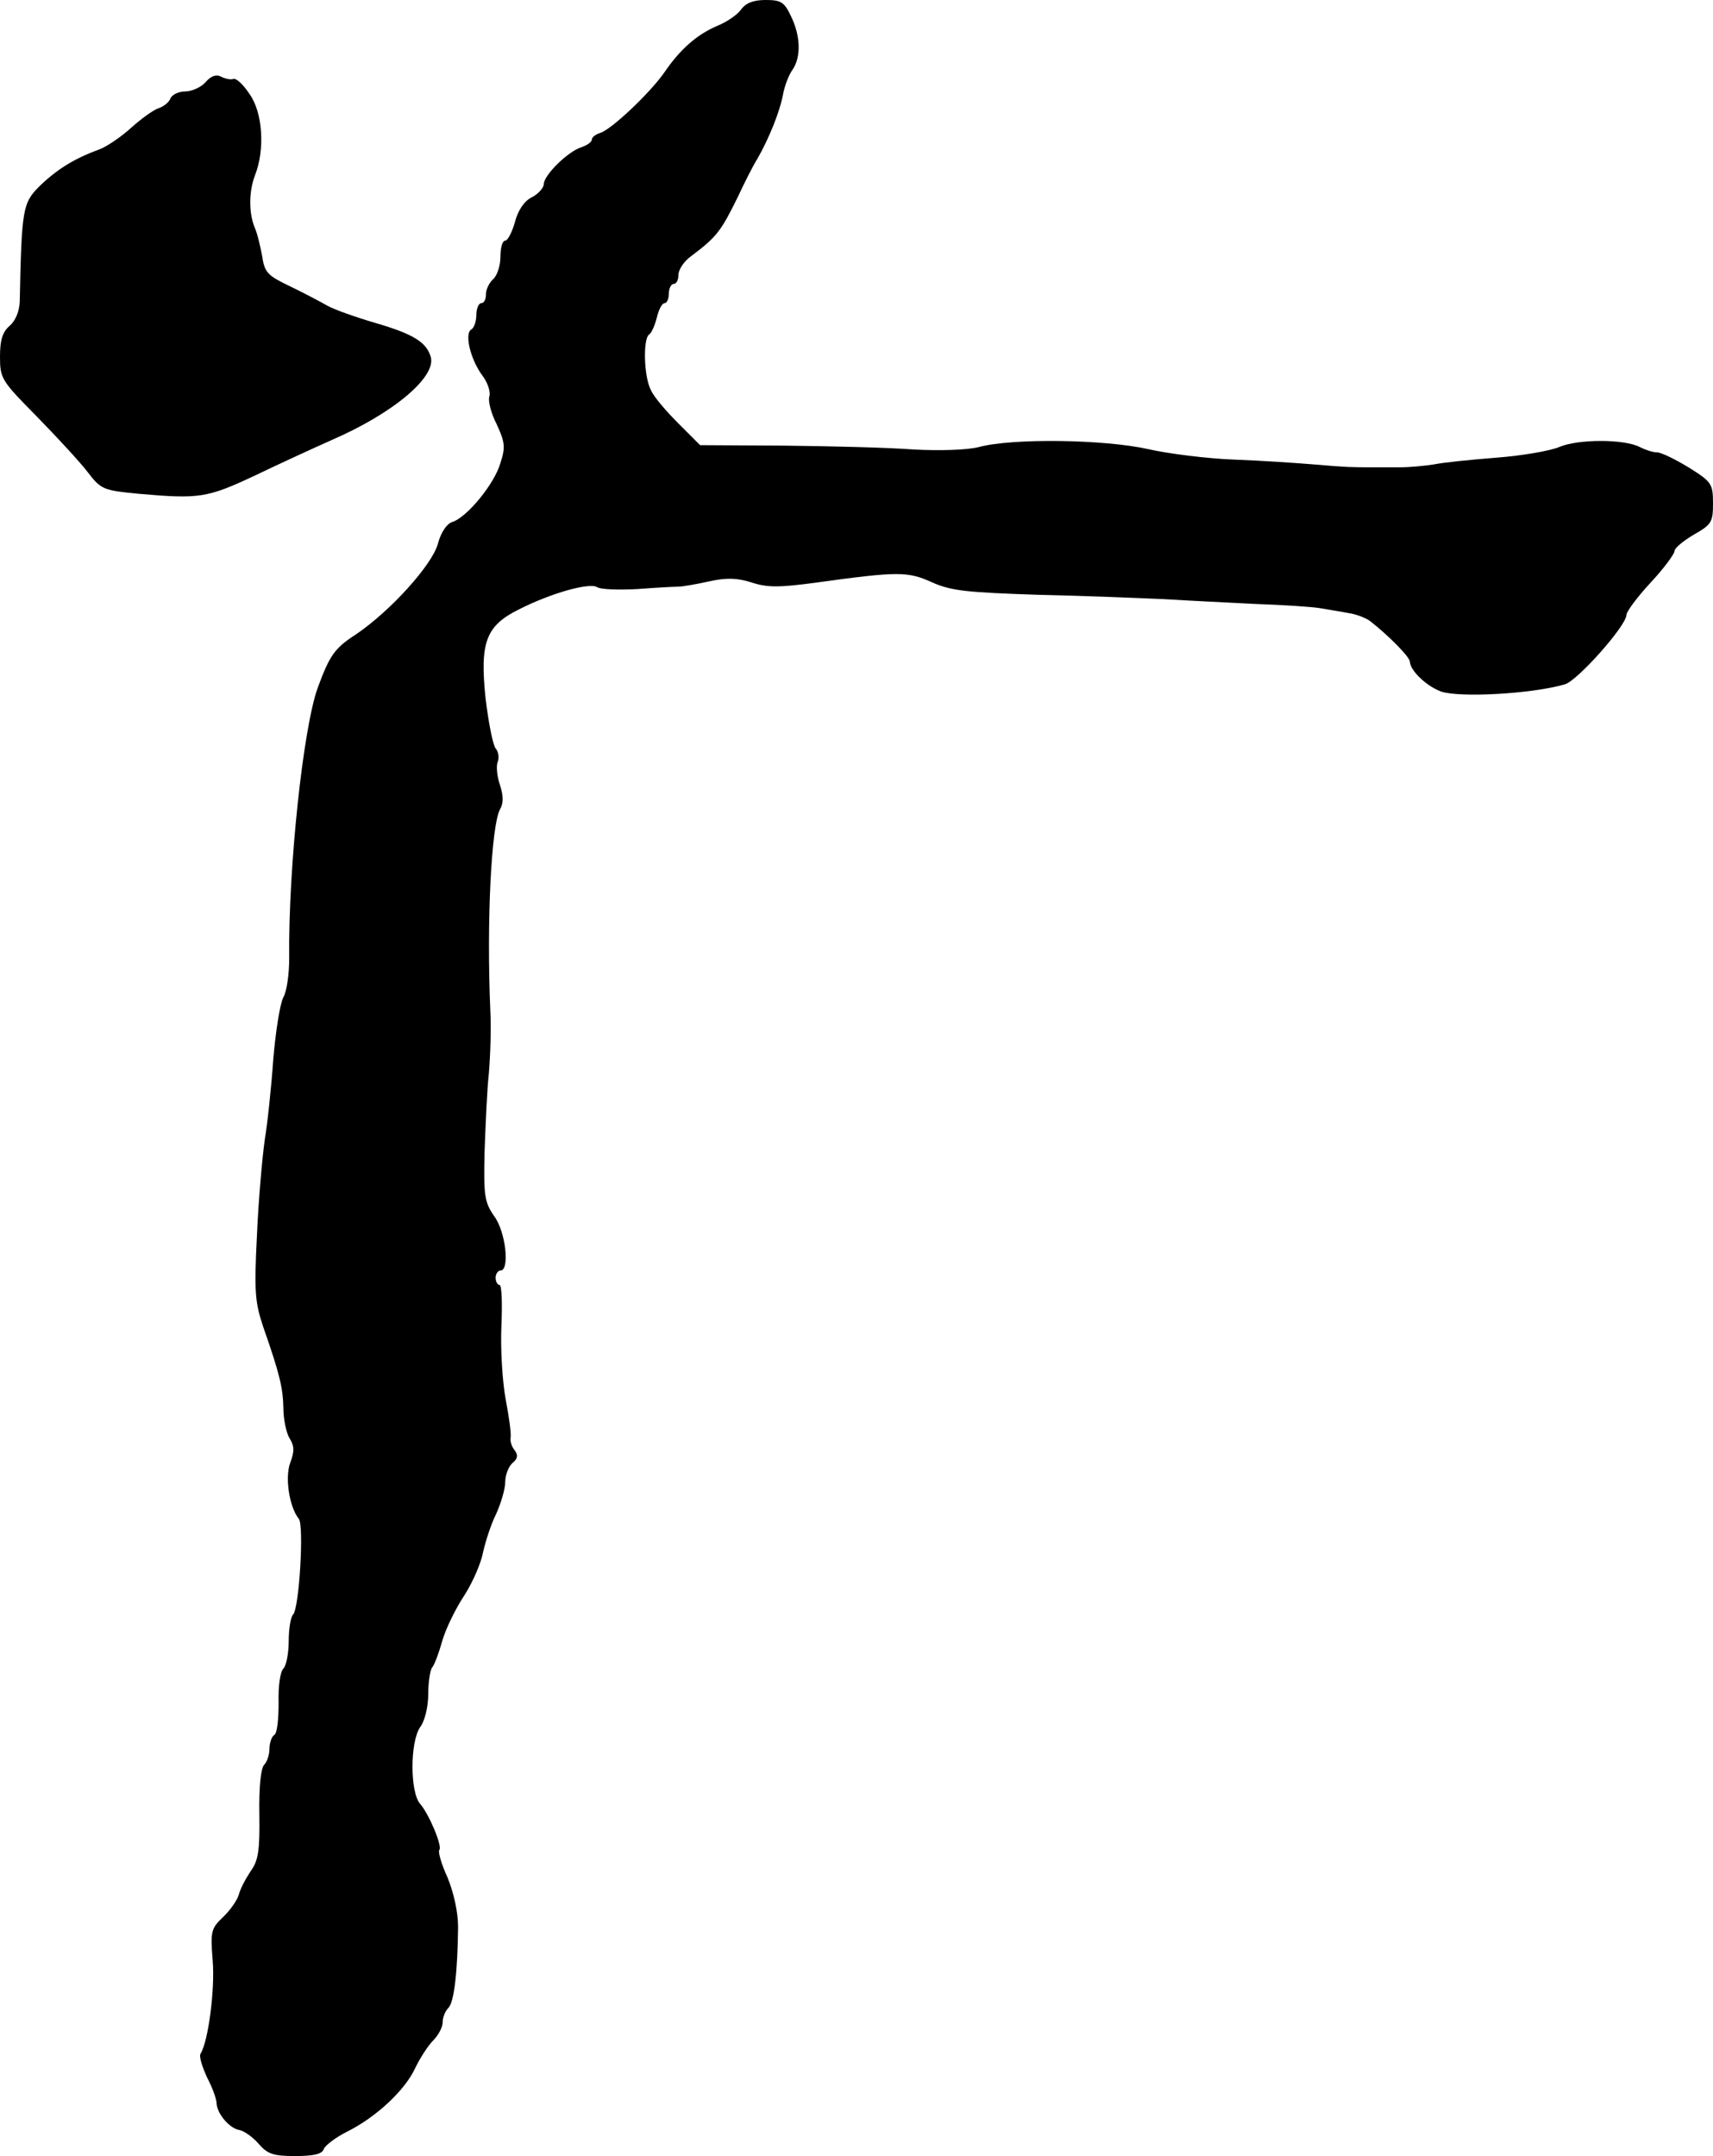
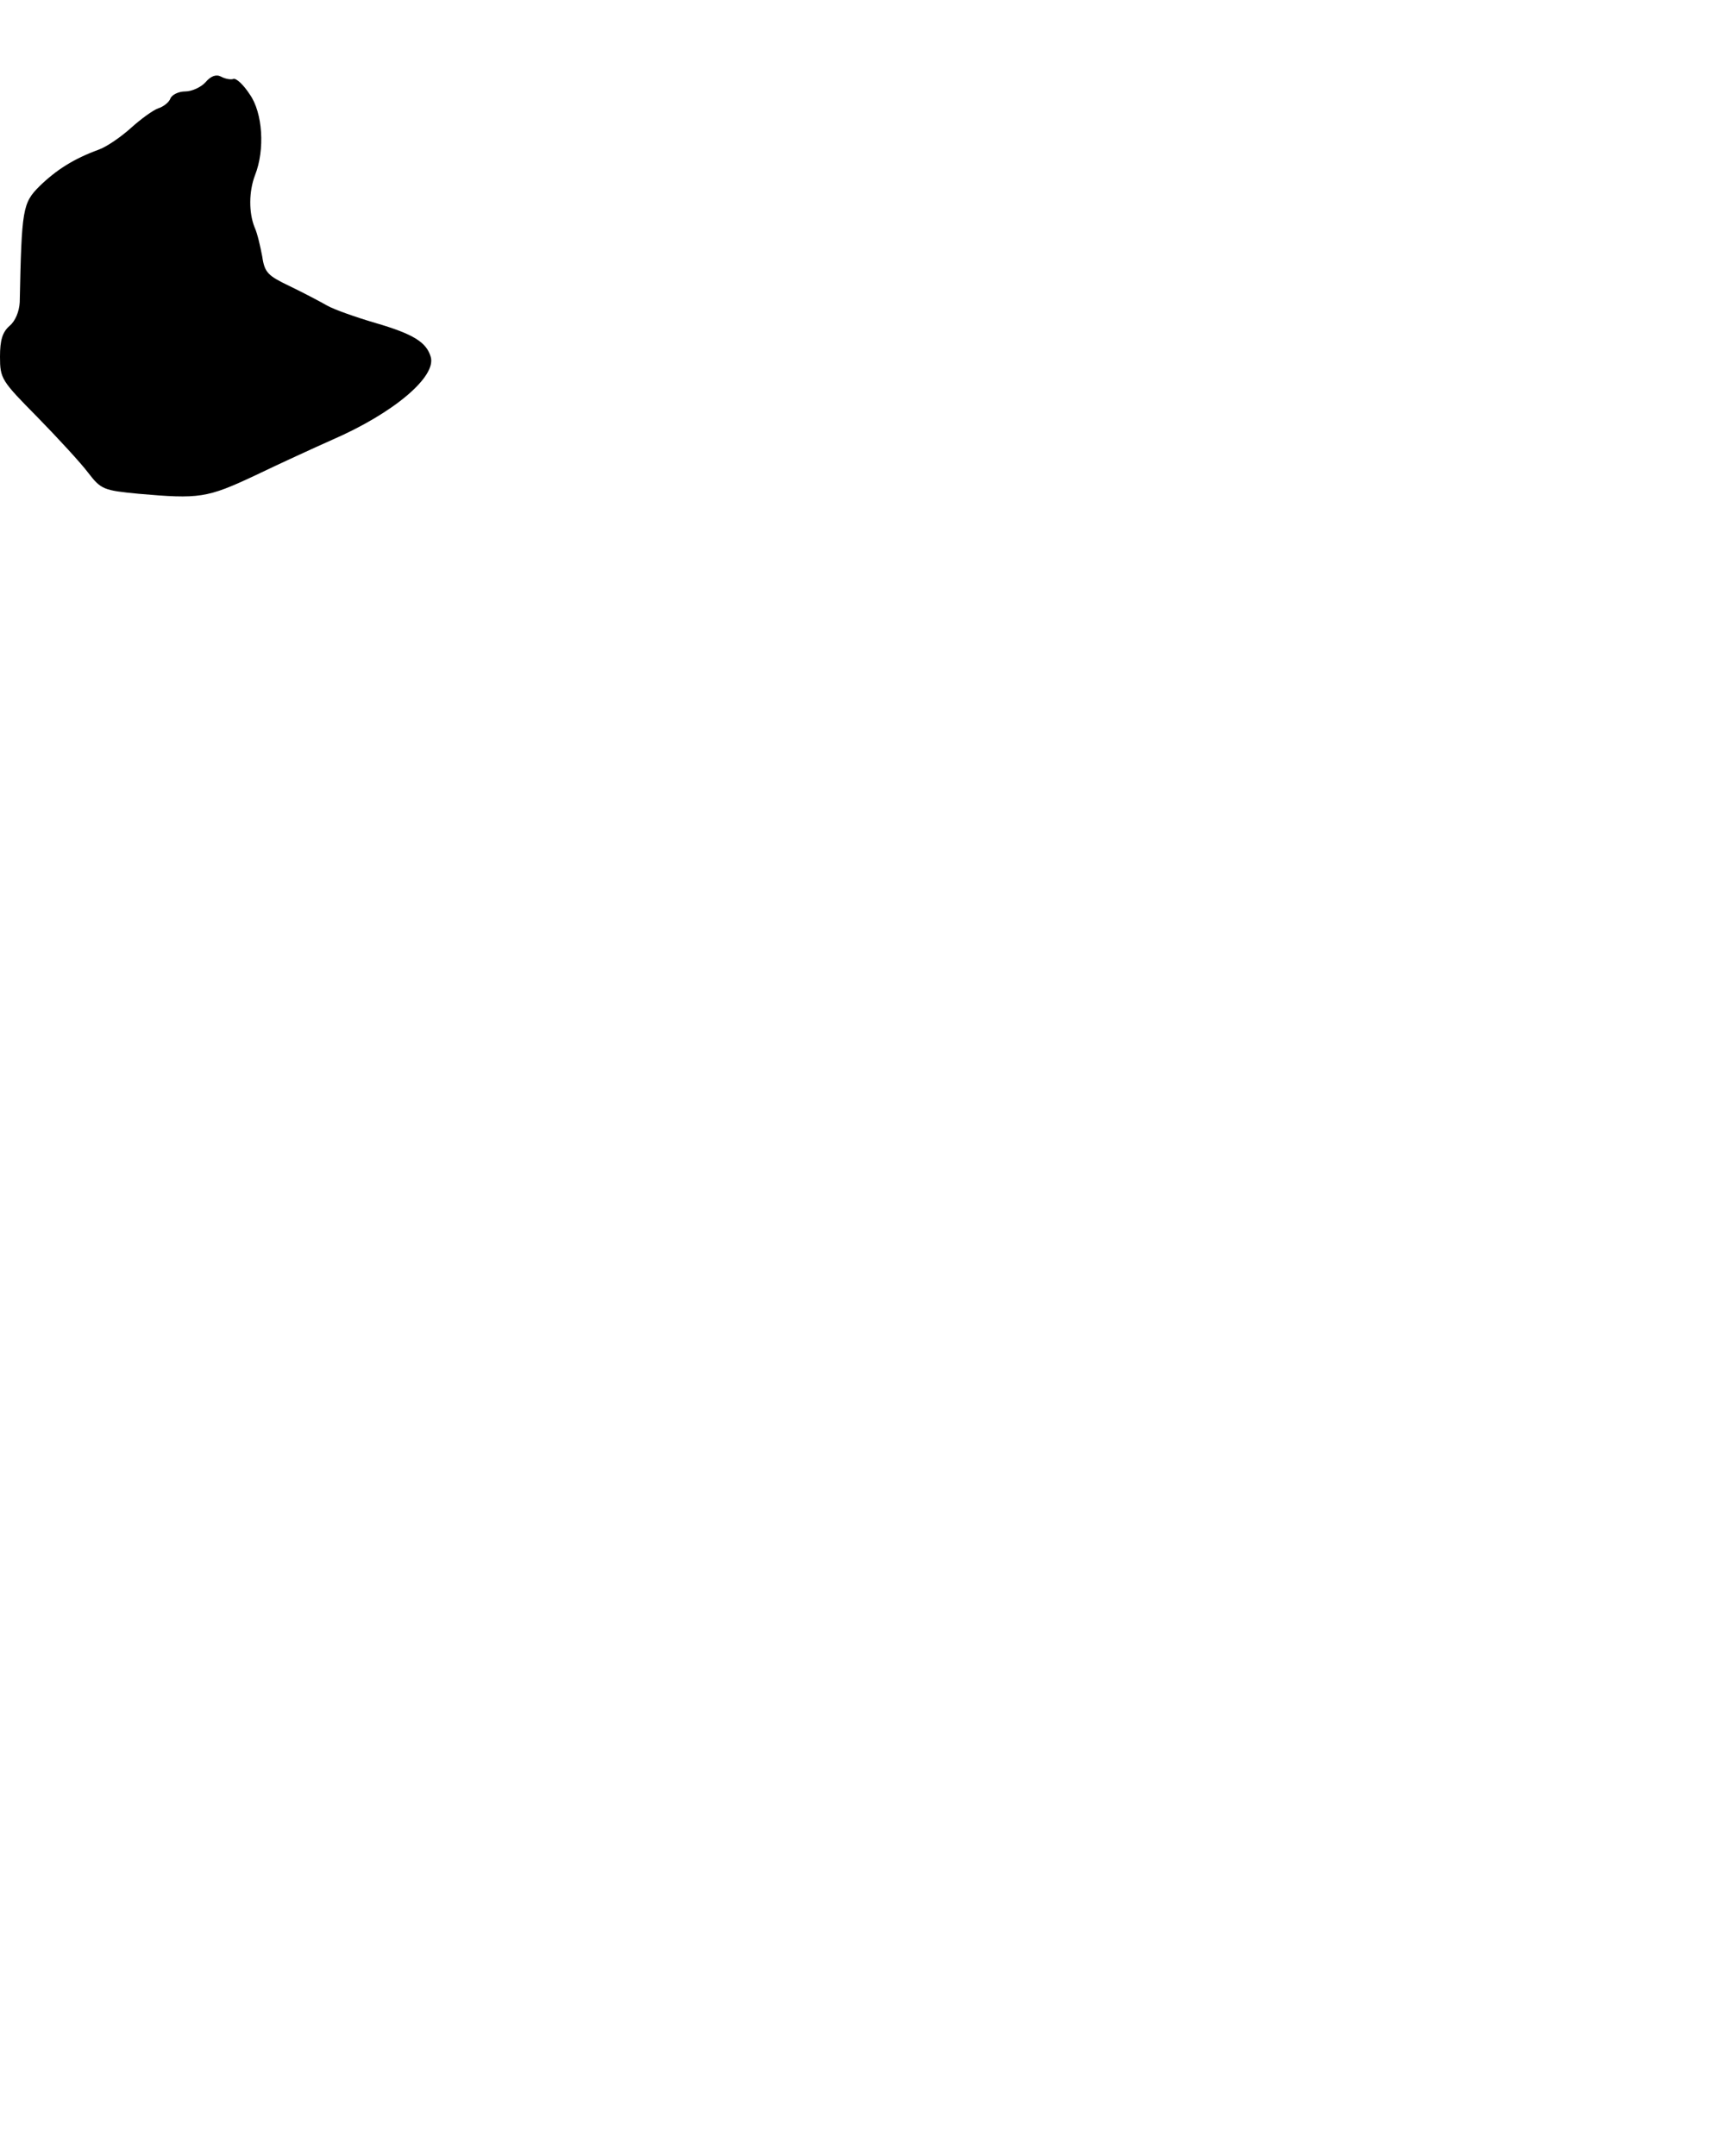
<svg xmlns="http://www.w3.org/2000/svg" version="1.0" width="356pt" height="448pt" viewBox="0 0 356 448" preserveAspectRatio="xMidYMid meet">
  <g transform="translate(0,448) scale(0.1,-0.1)" fill="#000000" stroke="none">
-     <path d="M1540 4460 c-8 -11 -30 -26 -50 -34 -42 -18 -77 -49 -109 -96 -29 -42 -109 -118 -133 -126 -10 -3 -18 -9 -18 -14 0 -5 -10 -12 -22 -16 -28 -9 -78 -58 -78 -77 0 -7 -11 -20 -25 -27 -16 -8 -29 -28 -35 -52 -6 -21 -15 -38 -20 -38 -6 0 -10 -15 -10 -34 0 -18 -7 -39 -15 -46 -8 -7 -15 -21 -15 -31 0 -11 -4 -19 -10 -19 -5 0 -10 -11 -10 -24 0 -14 -5 -28 -11 -31 -14 -9 -1 -63 24 -96 11 -15 17 -34 14 -43 -3 -8 3 -34 15 -57 17 -37 19 -48 8 -81 -12 -43 -70 -114 -101 -123 -11 -4 -23 -22 -29 -45 -12 -44 -99 -140 -170 -188 -45 -29 -55 -44 -80 -112 -30 -84 -61 -373 -59 -562 0 -32 -5 -68 -12 -80 -7 -13 -16 -70 -21 -128 -4 -58 -12 -134 -18 -170 -5 -36 -13 -125 -16 -197 -6 -117 -4 -139 13 -190 35 -100 41 -127 42 -170 0 -22 6 -51 13 -62 10 -16 10 -27 1 -51 -11 -30 -2 -91 18 -116 11 -13 1 -186 -12 -199 -5 -5 -9 -30 -9 -55 0 -25 -5 -51 -11 -57 -7 -7 -11 -38 -10 -72 0 -33 -3 -63 -9 -66 -5 -3 -10 -16 -10 -29 0 -12 -5 -27 -11 -33 -7 -7 -11 -47 -10 -103 1 -75 -2 -96 -18 -118 -10 -15 -22 -37 -25 -50 -4 -12 -19 -33 -33 -46 -24 -23 -26 -29 -21 -90 5 -59 -9 -167 -25 -193 -4 -5 3 -27 13 -49 11 -21 20 -45 20 -54 1 -22 27 -53 48 -56 9 -2 27 -14 39 -28 19 -22 31 -26 76 -26 39 0 57 4 60 15 4 8 25 24 49 36 60 30 120 86 141 132 10 21 27 47 38 58 10 10 19 27 19 37 0 10 5 23 12 30 12 12 19 77 20 168 0 31 -9 71 -22 103 -13 28 -20 54 -17 57 7 7 -21 74 -40 96 -21 24 -21 128 0 159 10 13 17 43 17 69 0 25 4 50 8 55 5 6 14 30 21 55 7 25 28 68 46 95 18 28 35 68 39 90 5 22 16 57 27 79 10 22 19 52 19 67 0 14 7 32 15 39 11 9 12 16 5 26 -6 7 -10 18 -9 26 2 7 -3 43 -10 80 -7 37 -11 105 -9 152 2 47 1 86 -4 86 -4 0 -8 7 -8 15 0 8 5 15 10 15 20 0 11 81 -13 113 -20 29 -22 42 -20 132 2 55 5 129 9 165 3 36 5 94 3 130 -8 185 2 384 20 418 8 14 7 29 0 51 -6 17 -8 39 -5 47 4 9 2 22 -4 29 -6 8 -15 55 -21 105 -12 116 1 150 70 184 65 33 145 56 162 46 7 -5 45 -6 84 -4 38 3 77 5 85 5 8 0 37 5 64 11 36 8 58 7 87 -2 33 -11 57 -11 132 -1 174 24 193 24 244 1 40 -18 73 -21 223 -26 96 -2 213 -7 260 -9 47 -3 132 -7 190 -10 58 -2 119 -6 135 -9 17 -3 43 -7 58 -10 15 -2 36 -10 45 -17 37 -29 82 -74 82 -84 1 -19 35 -51 65 -62 39 -13 188 -5 257 15 26 7 128 122 128 144 0 7 23 38 50 67 28 30 50 60 50 66 0 6 18 21 40 34 37 21 40 26 40 65 0 41 -3 45 -51 75 -28 17 -57 31 -65 31 -9 0 -24 5 -36 11 -32 17 -129 17 -168 0 -19 -8 -78 -18 -130 -22 -52 -4 -111 -10 -130 -14 -19 -3 -51 -6 -70 -6 -19 0 -46 0 -60 0 -39 0 -51 0 -120 6 -36 3 -110 8 -165 10 -55 2 -136 12 -180 22 -90 20 -281 23 -351 4 -24 -6 -80 -8 -135 -5 -52 4 -173 7 -269 8 l-175 1 -45 45 c-25 25 -51 55 -57 69 -15 27 -17 107 -4 116 5 3 12 19 16 35 4 17 11 30 16 30 5 0 9 9 9 20 0 11 5 20 10 20 6 0 10 9 10 19 0 11 12 29 28 40 52 39 61 52 95 121 14 30 32 66 41 80 23 40 46 96 53 132 3 18 12 42 20 53 18 26 17 70 -3 111 -14 30 -21 34 -53 34 -25 0 -41 -6 -51 -20z" />
    <path d="M427 4309 c-9 -10 -28 -19 -42 -19 -14 0 -28 -7 -31 -15 -3 -8 -15 -17 -25 -20 -11 -4 -36 -22 -57 -41 -20 -18 -50 -39 -67 -45 -52 -19 -88 -42 -123 -76 -35 -35 -37 -47 -41 -241 -1 -19 -9 -39 -21 -49 -15 -13 -20 -30 -20 -64 0 -46 3 -50 78 -126 42 -43 90 -95 105 -115 27 -35 32 -37 105 -44 126 -11 142 -9 242 38 52 25 124 58 160 74 129 56 218 132 205 173 -9 30 -36 47 -115 70 -41 12 -86 28 -100 36 -14 8 -48 26 -77 40 -46 22 -53 28 -58 62 -4 21 -10 48 -16 61 -12 30 -12 74 1 108 21 53 16 130 -11 168 -13 20 -28 34 -34 32 -5 -2 -17 0 -26 5 -10 5 -21 1 -32 -12z" />
  </g>
</svg>